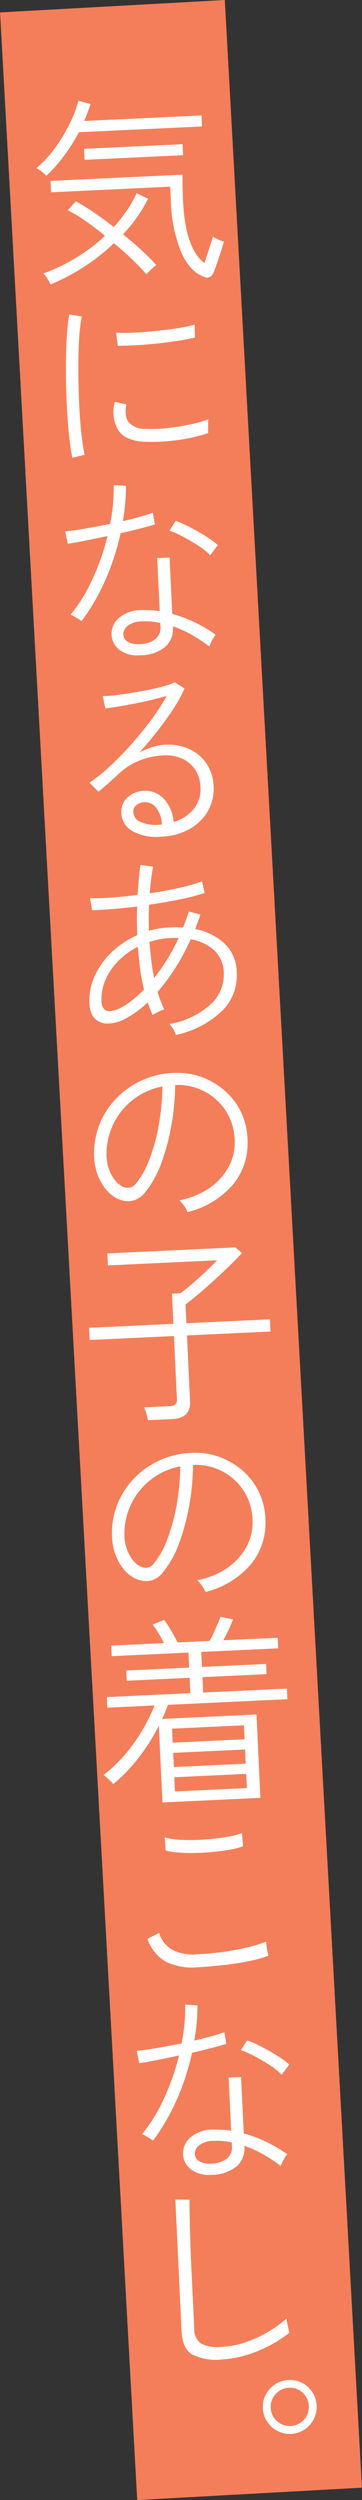
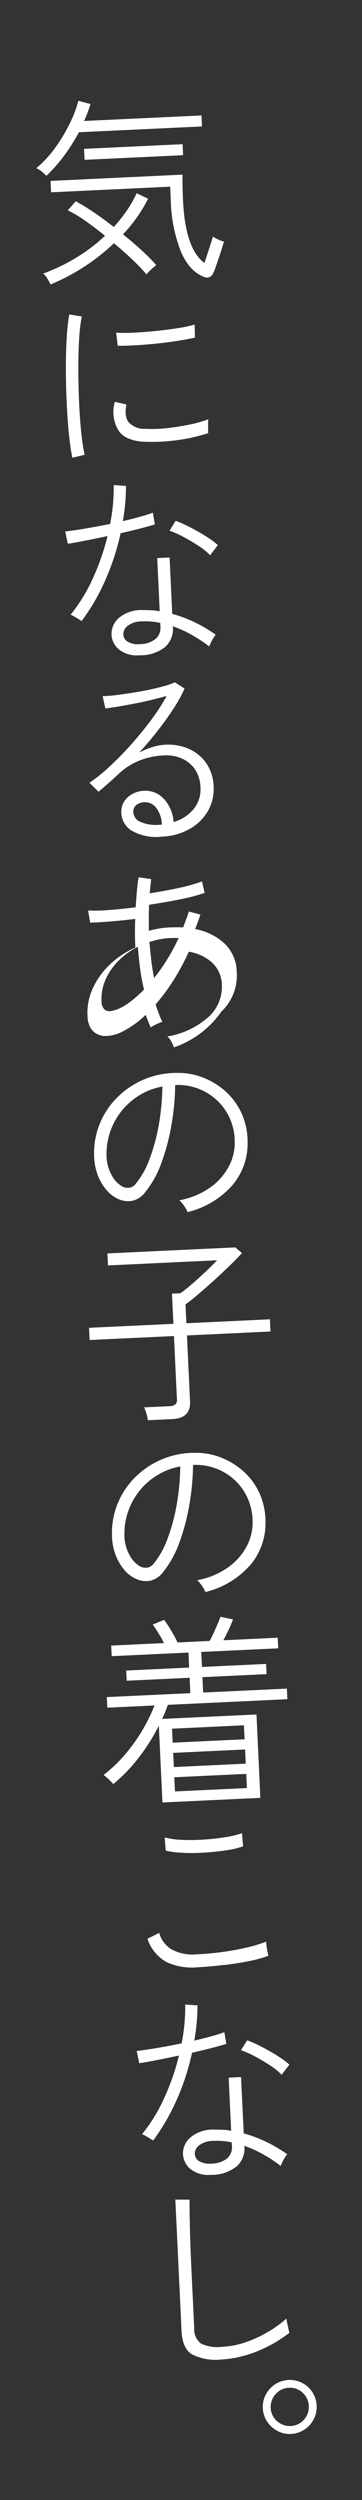
<svg xmlns="http://www.w3.org/2000/svg" id="mv_catch2.svg" width="57.91" height="399.719" viewBox="0 0 57.91 399.719">
  <rect x="0" y="0" width="57.91" height="399.719" fill="#333333" stroke="none" />
  <defs>
    <style>
      .cls-1 {
        fill: #f47e5a;
      }

      .cls-1, .cls-2 {
        fill-rule: evenodd;
      }

      .cls-2 {
        fill: #fff;
      }
    </style>
  </defs>
-   <path id="長方形_901" data-name="長方形 901" class="cls-1" d="M4850.07,73.267l35.95-1.983,21.94,397.744-35.95,1.984Z" transform="translate(-4850.06 -71.281)" />
-   <path id="気になるあの子の着こなし_" data-name="気になるあの子の着こなし。" class="cls-2" d="M4883.52,115.6a1.108,1.108,0,0,0,.6-0.54,6.113,6.113,0,0,0,.36-0.866c0.18-.489.37-1.043,0.58-1.661s0.39-1.182.54-1.692,0.26-.818.3-0.926a6.287,6.287,0,0,1-.97-0.356,4.015,4.015,0,0,1-.8-0.458q-0.03.129-.27,0.861c-0.15.488-.34,1.047-0.54,1.676s-0.39,1.193-.56,1.692q-3.06-2.259-3.42-9.995c-0.04-.809-0.06-1.582-0.08-2.318s-0.01-1.34.01-1.811l-21.12,1,0.08,1.822,19.05-.9,0.1,2.109a23.868,23.868,0,0,0,1.64,8.317c0.94,2.134,2.18,3.474,3.75,4.02A0.911,0.911,0,0,0,4883.52,115.6Zm-19.97-1.686a32.441,32.441,0,0,0,4.74-3.747q1.56,1.3,2.94,2.616a30.514,30.514,0,0,1,2.26,2.361,8.476,8.476,0,0,1,.76-0.789c0.31-.282.58-0.513,0.8-0.695a32.142,32.142,0,0,0-2.37-2.387c-0.92-.853-1.91-1.693-2.95-2.52a23.816,23.816,0,0,0,4.02-5.7l-1.83-.875a18.545,18.545,0,0,1-1.57,2.765,24.618,24.618,0,0,1-2.09,2.629q-1.695-1.329-3.3-2.407a31.293,31.293,0,0,0-2.78-1.7l-1.28,1.437a19.913,19.913,0,0,1,2.75,1.649q1.575,1.095,3.21,2.428a27.3,27.3,0,0,1-4.55,3.465,29.762,29.762,0,0,1-5.33,2.573,3.544,3.544,0,0,1,.67.818c0.17,0.3.34,0.609,0.51,0.921A33.059,33.059,0,0,0,4863.55,113.91Zm-3.22-17.757a30.472,30.472,0,0,0,2.35-3.731l19.69-.927-0.08-1.758-18.77.883c0.39-.894.73-1.8,1.03-2.707l-1.95-.517a19.94,19.94,0,0,1-1.45,3.769,26.508,26.508,0,0,1-2.35,3.859,17.081,17.081,0,0,1-2.93,3.133,5.389,5.389,0,0,1,1.6,1.238A25.077,25.077,0,0,0,4860.33,96.154Zm19.02-.063-0.08-1.758-15.76.742,0.08,1.758Zm-15.75,47.9q-0.24-1.046-.45-2.749c-0.14-1.136-.25-2.4-0.34-3.781s-0.14-2.822-.18-4.316-0.05-2.95-.03-4.371,0.07-2.732.16-3.932a25.972,25.972,0,0,1,.38-2.965l-2-.322a29.318,29.318,0,0,0-.37,3.156c-0.09,1.243-.14,2.591-0.16,4.044s-0.01,2.943.03,4.468,0.11,3,.2,4.427,0.2,2.73.34,3.909,0.29,2.148.46,2.909Zm14.49-2.3a28.1,28.1,0,0,0,5.28-1.162c-0.01-.127-0.02-0.346-0.02-0.656v-0.929a5.411,5.411,0,0,1,.04-0.626,19.844,19.844,0,0,1-3.02.847c-1.2.248-2.41,0.439-3.64,0.572a19.855,19.855,0,0,1-3.33.108,3.422,3.422,0,0,1-2.84-1.148,2.957,2.957,0,0,1-.39-1.2,4.517,4.517,0,0,1,.13-1.545l-1.87-.424a5.769,5.769,0,0,0,.35,4.148,3.331,3.331,0,0,0,1.6,1.607,7,7,0,0,0,2.77.622A28.182,28.182,0,0,0,4878.09,141.689Zm-6.42-15.2c1.07-.061,2.19-0.151,3.35-0.27s2.28-.262,3.37-0.431,2.04-.347,2.85-0.534l-0.04-2.081a22.957,22.957,0,0,1-2.87.6c-1.11.17-2.27,0.315-3.47,0.435s-2.34.207-3.43,0.258a25.863,25.863,0,0,1-2.79,0l0.26,2.1C4869.67,126.575,4870.59,126.547,4871.67,126.486Zm4.71,48.312a3.807,3.807,0,0,0,1.33-3.283V171.42a17.868,17.868,0,0,1,3.04,1.378,23.646,23.646,0,0,1,2.78,1.839,6.633,6.633,0,0,1,.45-0.966,6.245,6.245,0,0,1,.58-0.908,22.272,22.272,0,0,0-3.24-1.93,20.916,20.916,0,0,0-3.71-1.4l-0.42-9.014-1.98.093,0.4,8.5a9.662,9.662,0,0,0-1.37-.16c-0.46-.021-0.93-0.031-1.4-0.031a5.59,5.59,0,0,0-3.75,1.25,3.368,3.368,0,0,0-1.19,2.571,3.249,3.249,0,0,0,1.19,2.475,4.57,4.57,0,0,0,3.26.935A6.324,6.324,0,0,0,4876.38,174.8Zm-9.51-10.685a39.034,39.034,0,0,0,2.48-7.581q1.62-.365,3.06-0.737c0.96-.247,1.76-0.472,2.42-0.674l-0.32-1.875c-0.58.22-1.3,0.445-2.14,0.677s-1.73.456-2.66,0.67a31.458,31.458,0,0,0,.5-5.63l-1.96-.132a29.925,29.925,0,0,1-.57,6.21q-2.07.417-4.02,0.75c-1.3.221-2.36,0.372-3.17,0.453l0.42,1.967q0.99-.142,2.7-0.48c1.14-.224,2.36-0.474,3.65-0.748a37.154,37.154,0,0,1-2.43,6.938,26.087,26.087,0,0,1-3.48,5.642,2.741,2.741,0,0,1,.55.262c0.24,0.138.49,0.281,0.73,0.43s0.4,0.253.49,0.313A33.2,33.2,0,0,0,4866.87,164.113Zm3.6,9.761a1.423,1.423,0,0,1-.68-1.249,1.729,1.729,0,0,1,.78-1.35,3.79,3.79,0,0,1,2.26-.651,10.593,10.593,0,0,1,2.87.25l0.02,0.543a2.342,2.342,0,0,1-.82,2.057,4.187,4.187,0,0,1-2.5.79A3.182,3.182,0,0,1,4870.47,173.874Zm14.44-15.448a11.206,11.206,0,0,0-1.38-1.056c-0.56-.379-1.16-0.751-1.81-1.116s-1.28-.7-1.91-1a16.177,16.177,0,0,0-1.65-.708l-0.98,1.584a14.2,14.2,0,0,1,2.19.97c0.83,0.442,1.65.922,2.44,1.439a10,10,0,0,1,1.87,1.514Zm-4.56,45.417a7.847,7.847,0,0,0,2.95-2.861,7.149,7.149,0,0,0,.93-4.017,6.878,6.878,0,0,0-1.13-3.6,6.7,6.7,0,0,0-2.75-2.321,8.164,8.164,0,0,0-3.87-.7,8.273,8.273,0,0,0-2.11.4,11.755,11.755,0,0,0-2.02.848q1.485-1.64,2.88-3.419t2.54-3.532a21.31,21.31,0,0,0,1.81-3.289l-1.55-.984a10.027,10.027,0,0,1-1.54.553c-0.7.2-1.49,0.4-2.39,0.593s-1.83.364-2.78,0.516-1.86.279-2.71,0.383a19.623,19.623,0,0,1-2.13.165l0.44,1.965c0.64-.072,1.38-0.182,2.23-0.329s1.73-.311,2.67-0.494,1.82-.379,2.67-0.59,1.6-.407,2.24-0.586a33.714,33.714,0,0,1-2.48,3.833q-1.485,1.992-3.18,3.9t-3.43,3.508a25.206,25.206,0,0,1-3.27,2.637l1.45,1.438c0.49-.408,1.06-0.893,1.69-1.457s1.13-1.015,1.48-1.351a10.618,10.618,0,0,1,3.34-2.16,11.923,11.923,0,0,1,3.95-.842,6.2,6.2,0,0,1,2.92.519,4.973,4.973,0,0,1,2.07,1.744,5.317,5.317,0,0,1,.85,2.748,4.961,4.961,0,0,1-1.17,3.675,6.559,6.559,0,0,1-3.12,1.972,6.026,6.026,0,0,0-1.56-3.706,4,4,0,0,0-3.19-1.292,4.268,4.268,0,0,0-1.8.485,3.577,3.577,0,0,0-1.35,1.217,3.078,3.078,0,0,0-.46,1.864,3.5,3.5,0,0,0,1.67,2.82,7.894,7.894,0,0,0,4.82.943A9.625,9.625,0,0,0,4880.35,203.843Zm-7.95-1.211a1.778,1.778,0,0,1-1.01-1.474,1.319,1.319,0,0,1,.47-1.16,2.151,2.151,0,0,1,1.31-.462,2.21,2.21,0,0,1,1.9.936,4.655,4.655,0,0,1,.89,2.649l-0.38.018A6.124,6.124,0,0,1,4872.4,202.632Zm13.09,30.362a7.939,7.939,0,0,0,2.44-6.282,6.465,6.465,0,0,0-1.97-4.6,9.436,9.436,0,0,0-4.69-2.294c0.15-.37.3-0.751,0.44-1.142s0.28-.782.41-1.173l-1.85-.489c-0.13.433-.27,0.861-0.44,1.285s-0.31.843-.47,1.256c-0.7-.031-1.42-0.029-2.14,0a14.584,14.584,0,0,0-3.34.541c-0.01-.7-0.02-1.408-0.02-2.113s0.02-1.389.05-2.053c1.69-.25,3.34-0.536,4.92-0.856a29.969,29.969,0,0,0,3.96-1.035l-0.41-1.839a26.5,26.5,0,0,1-3.68,1.038c-1.49.327-3.05,0.614-4.69,0.861,0.07-.793.15-1.549,0.23-2.269s0.19-1.381.31-1.985l-2-.29c-0.12.668-.21,1.409-0.28,2.224s-0.13,1.672-.2,2.572q-2.3.3-4.32,0.444a27.358,27.358,0,0,1-3.28.074l0.32,1.939c0.81-.016,1.85-0.076,3.13-0.179s2.63-.241,4.08-0.417c-0.06,1.477-.05,3,0.02,4.58a14.121,14.121,0,0,0-4.07,2.707,12.423,12.423,0,0,0-2.73,3.8,9.255,9.255,0,0,0-.85,4.4,4.1,4.1,0,0,0,.45,1.869,2.5,2.5,0,0,0,.96.98,3.307,3.307,0,0,0,1.04.367,5.844,5.844,0,0,0,3.21-.727,15.539,15.539,0,0,0,3.65-2.639c0.13,0.358.25,0.7,0.39,1.039s0.27,0.66.41,0.974a5.952,5.952,0,0,1,.86-0.489,6.371,6.371,0,0,1,.99-0.4c-0.19-.418-0.38-0.863-0.56-1.335s-0.35-.961-0.5-1.466a32.4,32.4,0,0,0,2.82-3.8,37.379,37.379,0,0,0,2.48-4.618,7.335,7.335,0,0,1,3.76,1.762,5.012,5.012,0,0,1,1.53,3.564,6.471,6.471,0,0,1-2.18,5.148,13.069,13.069,0,0,1-6.54,3.078,2.67,2.67,0,0,1,.65.835,5.473,5.473,0,0,1,.4.91A15.243,15.243,0,0,0,4885.49,232.994Zm-17.61-.069a1.331,1.331,0,0,1-1.1-.236,1.84,1.84,0,0,1-.48-1.339,7.7,7.7,0,0,1,.64-3.442,10.025,10.025,0,0,1,2.07-3.012,11.8,11.8,0,0,1,3.1-2.245c0.1,1.192.22,2.366,0.37,3.523a29.951,29.951,0,0,0,.62,3.318,22.624,22.624,0,0,1-1.99,1.792,9.739,9.739,0,0,1-1.78,1.141A5.134,5.134,0,0,1,4867.88,232.925Zm6.38-8.116q-0.165-1.45-.3-2.918a11.973,11.973,0,0,1,3.34-.637q0.345-.016.69-0.016c0.22,0,.44.006,0.65,0.017a31.61,31.61,0,0,1-1.87,3.467,31.26,31.26,0,0,1-2.05,2.932C4874.52,226.724,4874.37,225.776,4874.26,224.809Zm12.9,36.057a10.32,10.32,0,0,0,2.51-6.877,11.155,11.155,0,0,0-.91-4.587,10.535,10.535,0,0,0-2.5-3.518,11.809,11.809,0,0,0-3.58-2.266,10.932,10.932,0,0,0-4.14-.8,13.386,13.386,0,0,0-9.53,3.733,12.522,12.522,0,0,0-3.9,9.169,9.511,9.511,0,0,0,.56,3.353,7.727,7.727,0,0,0,1.52,2.572,5.08,5.08,0,0,0,2.05,1.441,3.687,3.687,0,0,0,2.15.139,3.617,3.617,0,0,0,1.89-1.322,15.95,15.95,0,0,0,2.56-4.59,34.32,34.32,0,0,0,1.62-6.019,38.978,38.978,0,0,0,.62-6.532l0.45-.021a9.156,9.156,0,0,1,6.42,2.629,8.825,8.825,0,0,1,1.96,2.919,9.208,9.208,0,0,1,.7,3.667,8.021,8.021,0,0,1-1.06,4.022,9.692,9.692,0,0,1-3.04,3.283,12.547,12.547,0,0,1-4.75,1.922,5.927,5.927,0,0,1,.75.893,4.848,4.848,0,0,1,.56,1A13.931,13.931,0,0,0,4887.16,260.866Zm-19.24-1.7a6.73,6.73,0,0,1-.82-3.437,10.968,10.968,0,0,1,4.3-8.676,10.856,10.856,0,0,1,4.64-2.061,38.719,38.719,0,0,1-.57,6.114,30.151,30.151,0,0,1-1.48,5.467,13.4,13.4,0,0,1-2.21,3.965,1.621,1.621,0,0,1-1.06.642,2.139,2.139,0,0,1-.97-0.13A4.343,4.343,0,0,1,4867.92,259.161Zm9.7,39c1.98-.093,2.93-1.035,2.84-2.825l-0.49-10.548,13.36-.629-0.09-1.95-13.36.629-0.15-3.005q0.81-.582,2.01-1.6c0.8-.678,1.65-1.423,2.54-2.234s1.73-1.6,2.53-2.377,1.45-1.441,1.96-2l-1.07-.91-20.46.962,0.09,1.918,17.45-.821q-0.45.5-1.2,1.226c-0.5.483-1.04,0.983-1.6,1.5s-1.12,1-1.66,1.455-1.01.817-1.41,1.092l-1.34.063,0.23,4.827-13.49.634,0.09,1.95,13.49-.635,0.47,10.037a1.119,1.119,0,0,1-.24.893,1.52,1.52,0,0,1-.95.285l-4.06.191a6.053,6.053,0,0,1,.37.976,7.879,7.879,0,0,1,.24,1.077Zm12.39,23.443a10.334,10.334,0,0,0,2.52-6.878,11.153,11.153,0,0,0-.91-4.586,10.535,10.535,0,0,0-2.5-3.518,11.716,11.716,0,0,0-3.59-2.266,10.826,10.826,0,0,0-4.13-.8,13.432,13.432,0,0,0-5.26.968,13.572,13.572,0,0,0-4.28,2.765,12.757,12.757,0,0,0-2.86,4.107,12.365,12.365,0,0,0-1.03,5.062,9.3,9.3,0,0,0,.56,3.353,7.891,7.891,0,0,0,1.51,2.572,5.119,5.119,0,0,0,2.06,1.441,3.7,3.7,0,0,0,2.15.139,3.62,3.62,0,0,0,1.89-1.323,16.183,16.183,0,0,0,2.56-4.589,34.32,34.32,0,0,0,1.62-6.019,38.988,38.988,0,0,0,.62-6.532l0.45-.021a9.145,9.145,0,0,1,6.42,2.629,8.825,8.825,0,0,1,1.96,2.919,9.2,9.2,0,0,1,.7,3.667,8.024,8.024,0,0,1-1.06,4.022,9.734,9.734,0,0,1-3.05,3.283,12.432,12.432,0,0,1-4.74,1.921,5.462,5.462,0,0,1,.74.894,4.036,4.036,0,0,1,.56,1A13.9,13.9,0,0,0,4890.01,321.6Zm-19.23-1.7a6.731,6.731,0,0,1-.82-3.438,10.972,10.972,0,0,1,4.3-8.676,10.866,10.866,0,0,1,4.64-2.06,38.719,38.719,0,0,1-.57,6.114,30.151,30.151,0,0,1-1.48,5.467,13.413,13.413,0,0,1-2.21,3.965,1.621,1.621,0,0,1-1.06.642,2.119,2.119,0,0,1-.97-0.131A4.282,4.282,0,0,1,4870.78,319.894Zm20.93,38.818-0.62-13.329-15.09.71c0.17-.371.34-0.747,0.49-1.128s0.29-.756.43-1.126l19.11-.9-0.08-1.694-13.39.63-0.12-2.461,10.26-.483-0.07-1.63-10.26.482-0.12-2.4,12.31-.579-0.08-1.694-8.69.409c0.27-.5.55-1.067,0.85-1.69s0.52-1.172.69-1.65l-2.01-.418c-0.11.325-.27,0.739-0.49,1.24s-0.42.992-.65,1.472a10.131,10.131,0,0,1-.6,1.15l-5.11.241c-0.24-.5-0.57-1.116-1-1.843a19.817,19.817,0,0,0-1.16-1.772l-1.82.758c0.29,0.392.61,0.864,0.94,1.413a16.9,16.9,0,0,1,.86,1.546l-8.44.4,0.08,1.694,12.28-.578,0.11,2.4-10.07.474,0.08,1.63,10.07-.474,0.11,2.461-13.36.629,0.08,1.694,7.55-.355a28.408,28.408,0,0,1-2.14,4.281,27.279,27.279,0,0,1-2.83,3.85,21.987,21.987,0,0,1-3.19,2.985,3.3,3.3,0,0,1,.5.393c0.22,0.2.44,0.407,0.65,0.61a2.017,2.017,0,0,1,.39.462,25.58,25.58,0,0,0,4-4.129,31.241,31.241,0,0,0,3.31-5.217l0.58,12.274Zm-13.77-3.292,11.51-.542,0.11,2.27-11.51.541Zm-0.18-3.9,11.51-.541,0.1,2.269-11.5.542Zm-0.18-3.867,11.5-.542,0.11,2.237-11.51.542Zm8.36,37.792q2.145-.261,3.99-0.636a19.439,19.439,0,0,0,3.07-.849c-0.03-.106-0.08-0.312-0.14-0.618a9.3,9.3,0,0,1-.16-0.954c-0.04-.329-0.06-0.558-0.07-0.686a21.384,21.384,0,0,1-2.96.909c-1.21.292-2.51,0.534-3.91,0.728s-2.81.325-4.24,0.392a7.042,7.042,0,0,1-3.98-.774,4.45,4.45,0,0,1-2.01-2.66l-1.88.953a6.683,6.683,0,0,0,2.99,3.688,9.7,9.7,0,0,0,4.98.871C4883.06,385.741,4884.51,385.62,4885.94,385.445Zm-6.56-17.935a33.746,33.746,0,0,0,3.49-.052c1.21-.078,2.36-0.2,3.44-0.37a14.18,14.18,0,0,0,2.63-.621l-0.17-2.106a14.891,14.891,0,0,1-2.66.637c-1.1.18-2.27,0.31-3.5,0.39a30.99,30.99,0,0,1-3.51.037,11.985,11.985,0,0,1-2.69-.386l0.16,2.106A13.243,13.243,0,0,0,4879.38,367.51Zm8.43,50.219a3.813,3.813,0,0,0,1.34-3.282l-0.01-.1a18.04,18.04,0,0,1,3.05,1.378,24.373,24.373,0,0,1,2.77,1.839,9.778,9.778,0,0,1,.45-0.966,5.466,5.466,0,0,1,.59-0.908,22.942,22.942,0,0,0-3.25-1.93,20.819,20.819,0,0,0-3.7-1.395l-0.43-9.014-1.98.093,0.4,8.5a9.662,9.662,0,0,0-1.37-.16c-0.46-.021-0.92-0.031-1.39-0.031a5.551,5.551,0,0,0-3.75,1.25,3.381,3.381,0,0,0-1.2,2.571,3.283,3.283,0,0,0,1.19,2.475,4.6,4.6,0,0,0,3.27.936A6.3,6.3,0,0,0,4887.81,417.729Zm-9.5-10.685a39.012,39.012,0,0,0,2.47-7.581q1.62-.364,3.06-0.736c0.96-.248,1.77-0.473,2.42-0.675l-0.31-1.875c-0.59.22-1.31,0.445-2.15,0.677s-1.73.456-2.66,0.67a31.472,31.472,0,0,0,.51-5.63l-1.96-.132a29.275,29.275,0,0,1-.58,6.21c-1.37.279-2.71,0.528-4.01,0.75s-2.36.373-3.17,0.453l0.41,1.967q0.99-.142,2.7-0.48c1.15-.224,2.36-0.474,3.65-0.748a37.129,37.129,0,0,1-2.43,6.938,26.087,26.087,0,0,1-3.48,5.642,2.764,2.764,0,0,1,.56.262c0.24,0.138.48,0.282,0.72,0.43s0.41,0.253.5,0.313A34.249,34.249,0,0,0,4878.31,407.044Zm3.6,9.762a1.435,1.435,0,0,1-.69-1.25,1.715,1.715,0,0,1,.79-1.35,3.767,3.767,0,0,1,2.26-.651,10.52,10.52,0,0,1,2.86.25l0.03,0.543a2.341,2.341,0,0,1-.82,2.057,4.227,4.227,0,0,1-2.51.791A3.18,3.18,0,0,1,4881.91,416.806Zm14.44-15.449a12.984,12.984,0,0,0-1.38-1.056c-0.56-.379-1.17-0.751-1.82-1.116s-1.28-.7-1.9-1a16.908,16.908,0,0,0-1.65-.707l-0.99,1.583a14.609,14.609,0,0,1,2.2.971q1.245,0.661,2.43,1.438a9.681,9.681,0,0,1,1.87,1.514Zm-6.99,46.493a21.672,21.672,0,0,0,6.99-3.6c-0.03-.1-0.08-0.311-0.14-0.618s-0.14-.629-0.21-0.968a4.335,4.335,0,0,1-.11-0.7,18.544,18.544,0,0,1-2.88,2.09,19.418,19.418,0,0,1-3.59,1.674,13.452,13.452,0,0,1-3.83.757,6.049,6.049,0,0,1-3.39-.529,2.827,2.827,0,0,1-1.07-2.4l-0.49-10.357q-0.075-1.566-.12-2.973c-0.03-.938-0.06-1.8-0.08-2.592-0.02-1.066-.04-2.026-0.05-2.88s-0.01-1.452-.01-1.794l-2.27-.021,0.99,20.969c0.08,1.875.64,3.136,1.66,3.781a8.552,8.552,0,0,0,4.83.814A15.782,15.782,0,0,0,4889.36,447.85Zm9.4,11.875a4.423,4.423,0,0,0,1.47-1.64,4.078,4.078,0,0,0,.48-2.184,4.292,4.292,0,0,0-.68-2.163,4.355,4.355,0,0,0-1.62-1.477,4.345,4.345,0,0,0-4.32.2,4.438,4.438,0,0,0-1.49,1.624,4.071,4.071,0,0,0-.49,2.217,4.147,4.147,0,0,0,.68,2.131,4.378,4.378,0,0,0,1.64,1.493,4.164,4.164,0,0,0,2.2.489A4.083,4.083,0,0,0,4898.76,459.725Zm-4.41-1.363a3.063,3.063,0,0,1-.2-4.315,2.943,2.943,0,0,1,2.13-1.013,2.909,2.909,0,0,1,2.2.793,3,3,0,0,1,.98,2.132A3.044,3.044,0,0,1,4894.35,458.362Z" transform="translate(-4850.06 -71.281)" />
+   <path id="気になるあの子の着こなし_" data-name="気になるあの子の着こなし。" class="cls-2" d="M4883.52,115.6a1.108,1.108,0,0,0,.6-0.54,6.113,6.113,0,0,0,.36-0.866c0.18-.489.37-1.043,0.58-1.661s0.39-1.182.54-1.692,0.26-.818.3-0.926a6.287,6.287,0,0,1-.97-0.356,4.015,4.015,0,0,1-.8-0.458q-0.03.129-.27,0.861c-0.15.488-.34,1.047-0.54,1.676s-0.39,1.193-.56,1.692q-3.06-2.259-3.42-9.995c-0.04-.809-0.06-1.582-0.08-2.318s-0.01-1.34.01-1.811l-21.12,1,0.08,1.822,19.05-.9,0.1,2.109a23.868,23.868,0,0,0,1.64,8.317c0.94,2.134,2.18,3.474,3.75,4.02A0.911,0.911,0,0,0,4883.52,115.6Zm-19.97-1.686a32.441,32.441,0,0,0,4.74-3.747q1.56,1.3,2.94,2.616a30.514,30.514,0,0,1,2.26,2.361,8.476,8.476,0,0,1,.76-0.789c0.31-.282.58-0.513,0.8-0.695a32.142,32.142,0,0,0-2.37-2.387c-0.92-.853-1.91-1.693-2.95-2.52a23.816,23.816,0,0,0,4.02-5.7l-1.83-.875a18.545,18.545,0,0,1-1.57,2.765,24.618,24.618,0,0,1-2.09,2.629q-1.695-1.329-3.3-2.407a31.293,31.293,0,0,0-2.78-1.7l-1.28,1.437a19.913,19.913,0,0,1,2.75,1.649q1.575,1.095,3.21,2.428a27.3,27.3,0,0,1-4.55,3.465,29.762,29.762,0,0,1-5.33,2.573,3.544,3.544,0,0,1,.67.818c0.17,0.3.34,0.609,0.51,0.921A33.059,33.059,0,0,0,4863.55,113.91Zm-3.22-17.757a30.472,30.472,0,0,0,2.35-3.731l19.69-.927-0.08-1.758-18.77.883c0.39-.894.73-1.8,1.03-2.707l-1.95-.517a19.94,19.94,0,0,1-1.45,3.769,26.508,26.508,0,0,1-2.35,3.859,17.081,17.081,0,0,1-2.93,3.133,5.389,5.389,0,0,1,1.6,1.238A25.077,25.077,0,0,0,4860.33,96.154Zm19.02-.063-0.08-1.758-15.76.742,0.08,1.758Zm-15.75,47.9q-0.24-1.046-.45-2.749c-0.14-1.136-.25-2.4-0.34-3.781s-0.14-2.822-.18-4.316-0.05-2.95-.03-4.371,0.07-2.732.16-3.932a25.972,25.972,0,0,1,.38-2.965l-2-.322a29.318,29.318,0,0,0-.37,3.156c-0.09,1.243-.14,2.591-0.16,4.044s-0.01,2.943.03,4.468,0.11,3,.2,4.427,0.2,2.73.34,3.909,0.29,2.148.46,2.909Zm14.49-2.3a28.1,28.1,0,0,0,5.28-1.162c-0.01-.127-0.02-0.346-0.02-0.656v-0.929a5.411,5.411,0,0,1,.04-0.626,19.844,19.844,0,0,1-3.02.847c-1.2.248-2.41,0.439-3.64,0.572a19.855,19.855,0,0,1-3.33.108,3.422,3.422,0,0,1-2.84-1.148,2.957,2.957,0,0,1-.39-1.2,4.517,4.517,0,0,1,.13-1.545l-1.87-.424a5.769,5.769,0,0,0,.35,4.148,3.331,3.331,0,0,0,1.6,1.607,7,7,0,0,0,2.77.622A28.182,28.182,0,0,0,4878.09,141.689Zm-6.42-15.2c1.07-.061,2.19-0.151,3.35-0.27s2.28-.262,3.37-0.431,2.04-.347,2.85-0.534l-0.04-2.081a22.957,22.957,0,0,1-2.87.6c-1.11.17-2.27,0.315-3.47,0.435s-2.34.207-3.43,0.258a25.863,25.863,0,0,1-2.79,0l0.26,2.1C4869.67,126.575,4870.59,126.547,4871.67,126.486Zm4.71,48.312a3.807,3.807,0,0,0,1.33-3.283V171.42a17.868,17.868,0,0,1,3.04,1.378,23.646,23.646,0,0,1,2.78,1.839,6.633,6.633,0,0,1,.45-0.966,6.245,6.245,0,0,1,.58-0.908,22.272,22.272,0,0,0-3.24-1.93,20.916,20.916,0,0,0-3.71-1.4l-0.42-9.014-1.98.093,0.4,8.5a9.662,9.662,0,0,0-1.37-.16c-0.46-.021-0.93-0.031-1.4-0.031a5.59,5.59,0,0,0-3.75,1.25,3.368,3.368,0,0,0-1.19,2.571,3.249,3.249,0,0,0,1.19,2.475,4.57,4.57,0,0,0,3.26.935A6.324,6.324,0,0,0,4876.38,174.8Zm-9.51-10.685a39.034,39.034,0,0,0,2.48-7.581q1.62-.365,3.06-0.737c0.96-.247,1.76-0.472,2.42-0.674l-0.32-1.875c-0.58.22-1.3,0.445-2.14,0.677s-1.73.456-2.66,0.67a31.458,31.458,0,0,0,.5-5.63l-1.96-.132a29.925,29.925,0,0,1-.57,6.21q-2.07.417-4.02,0.75c-1.3.221-2.36,0.372-3.17,0.453l0.42,1.967q0.99-.142,2.7-0.48c1.14-.224,2.36-0.474,3.65-0.748a37.154,37.154,0,0,1-2.43,6.938,26.087,26.087,0,0,1-3.48,5.642,2.741,2.741,0,0,1,.55.262c0.24,0.138.49,0.281,0.73,0.43s0.4,0.253.49,0.313A33.2,33.2,0,0,0,4866.87,164.113Zm3.6,9.761a1.423,1.423,0,0,1-.68-1.249,1.729,1.729,0,0,1,.78-1.35,3.79,3.79,0,0,1,2.26-.651,10.593,10.593,0,0,1,2.87.25l0.02,0.543a2.342,2.342,0,0,1-.82,2.057,4.187,4.187,0,0,1-2.5.79A3.182,3.182,0,0,1,4870.47,173.874Zm14.44-15.448a11.206,11.206,0,0,0-1.38-1.056c-0.56-.379-1.16-0.751-1.81-1.116s-1.28-.7-1.91-1a16.177,16.177,0,0,0-1.65-.708l-0.98,1.584a14.2,14.2,0,0,1,2.19.97c0.83,0.442,1.65.922,2.44,1.439a10,10,0,0,1,1.87,1.514Zm-4.56,45.417a7.847,7.847,0,0,0,2.95-2.861,7.149,7.149,0,0,0,.93-4.017,6.878,6.878,0,0,0-1.13-3.6,6.7,6.7,0,0,0-2.75-2.321,8.164,8.164,0,0,0-3.87-.7,8.273,8.273,0,0,0-2.11.4,11.755,11.755,0,0,0-2.02.848q1.485-1.64,2.88-3.419t2.54-3.532a21.31,21.31,0,0,0,1.81-3.289l-1.55-.984a10.027,10.027,0,0,1-1.54.553c-0.7.2-1.49,0.4-2.39,0.593s-1.83.364-2.78,0.516-1.86.279-2.71,0.383a19.623,19.623,0,0,1-2.13.165l0.44,1.965c0.64-.072,1.38-0.182,2.23-0.329s1.73-.311,2.67-0.494,1.82-.379,2.67-0.59,1.6-.407,2.24-0.586a33.714,33.714,0,0,1-2.48,3.833q-1.485,1.992-3.18,3.9t-3.43,3.508a25.206,25.206,0,0,1-3.27,2.637l1.45,1.438c0.49-.408,1.06-0.893,1.69-1.457s1.13-1.015,1.48-1.351a10.618,10.618,0,0,1,3.34-2.16,11.923,11.923,0,0,1,3.95-.842,6.2,6.2,0,0,1,2.92.519,4.973,4.973,0,0,1,2.07,1.744,5.317,5.317,0,0,1,.85,2.748,4.961,4.961,0,0,1-1.17,3.675,6.559,6.559,0,0,1-3.12,1.972,6.026,6.026,0,0,0-1.56-3.706,4,4,0,0,0-3.19-1.292,4.268,4.268,0,0,0-1.8.485,3.577,3.577,0,0,0-1.35,1.217,3.078,3.078,0,0,0-.46,1.864,3.5,3.5,0,0,0,1.67,2.82,7.894,7.894,0,0,0,4.82.943A9.625,9.625,0,0,0,4880.35,203.843Zm-7.95-1.211a1.778,1.778,0,0,1-1.01-1.474,1.319,1.319,0,0,1,.47-1.16,2.151,2.151,0,0,1,1.31-.462,2.21,2.21,0,0,1,1.9.936,4.655,4.655,0,0,1,.89,2.649l-0.38.018A6.124,6.124,0,0,1,4872.4,202.632Zm13.09,30.362a7.939,7.939,0,0,0,2.44-6.282,6.465,6.465,0,0,0-1.97-4.6,9.436,9.436,0,0,0-4.69-2.294c0.15-.37.3-0.751,0.44-1.142s0.28-.782.41-1.173l-1.85-.489c-0.13.433-.27,0.861-0.44,1.285s-0.31.843-.47,1.256c-0.7-.031-1.42-0.029-2.14,0a14.584,14.584,0,0,0-3.34.541c-0.01-.7-0.02-1.408-0.02-2.113s0.02-1.389.05-2.053c1.69-.25,3.34-0.536,4.92-0.856a29.969,29.969,0,0,0,3.96-1.035l-0.41-1.839a26.5,26.5,0,0,1-3.68,1.038c-1.49.327-3.05,0.614-4.69,0.861,0.07-.793.15-1.549,0.23-2.269l-2-.29c-0.12.668-.21,1.409-0.28,2.224s-0.13,1.672-.2,2.572q-2.3.3-4.32,0.444a27.358,27.358,0,0,1-3.28.074l0.32,1.939c0.81-.016,1.85-0.076,3.13-0.179s2.63-.241,4.08-0.417c-0.06,1.477-.05,3,0.02,4.58a14.121,14.121,0,0,0-4.07,2.707,12.423,12.423,0,0,0-2.73,3.8,9.255,9.255,0,0,0-.85,4.4,4.1,4.1,0,0,0,.45,1.869,2.5,2.5,0,0,0,.96.98,3.307,3.307,0,0,0,1.04.367,5.844,5.844,0,0,0,3.21-.727,15.539,15.539,0,0,0,3.65-2.639c0.13,0.358.25,0.7,0.39,1.039s0.27,0.66.41,0.974a5.952,5.952,0,0,1,.86-0.489,6.371,6.371,0,0,1,.99-0.4c-0.19-.418-0.38-0.863-0.56-1.335s-0.35-.961-0.5-1.466a32.4,32.4,0,0,0,2.82-3.8,37.379,37.379,0,0,0,2.48-4.618,7.335,7.335,0,0,1,3.76,1.762,5.012,5.012,0,0,1,1.53,3.564,6.471,6.471,0,0,1-2.18,5.148,13.069,13.069,0,0,1-6.54,3.078,2.67,2.67,0,0,1,.65.835,5.473,5.473,0,0,1,.4.91A15.243,15.243,0,0,0,4885.49,232.994Zm-17.61-.069a1.331,1.331,0,0,1-1.1-.236,1.84,1.84,0,0,1-.48-1.339,7.7,7.7,0,0,1,.64-3.442,10.025,10.025,0,0,1,2.07-3.012,11.8,11.8,0,0,1,3.1-2.245c0.1,1.192.22,2.366,0.37,3.523a29.951,29.951,0,0,0,.62,3.318,22.624,22.624,0,0,1-1.99,1.792,9.739,9.739,0,0,1-1.78,1.141A5.134,5.134,0,0,1,4867.88,232.925Zm6.38-8.116q-0.165-1.45-.3-2.918a11.973,11.973,0,0,1,3.34-.637q0.345-.016.69-0.016c0.22,0,.44.006,0.65,0.017a31.61,31.61,0,0,1-1.87,3.467,31.26,31.26,0,0,1-2.05,2.932C4874.52,226.724,4874.37,225.776,4874.26,224.809Zm12.9,36.057a10.32,10.32,0,0,0,2.51-6.877,11.155,11.155,0,0,0-.91-4.587,10.535,10.535,0,0,0-2.5-3.518,11.809,11.809,0,0,0-3.58-2.266,10.932,10.932,0,0,0-4.14-.8,13.386,13.386,0,0,0-9.53,3.733,12.522,12.522,0,0,0-3.9,9.169,9.511,9.511,0,0,0,.56,3.353,7.727,7.727,0,0,0,1.52,2.572,5.08,5.08,0,0,0,2.05,1.441,3.687,3.687,0,0,0,2.15.139,3.617,3.617,0,0,0,1.89-1.322,15.95,15.95,0,0,0,2.56-4.59,34.32,34.32,0,0,0,1.62-6.019,38.978,38.978,0,0,0,.62-6.532l0.45-.021a9.156,9.156,0,0,1,6.42,2.629,8.825,8.825,0,0,1,1.96,2.919,9.208,9.208,0,0,1,.7,3.667,8.021,8.021,0,0,1-1.06,4.022,9.692,9.692,0,0,1-3.04,3.283,12.547,12.547,0,0,1-4.75,1.922,5.927,5.927,0,0,1,.75.893,4.848,4.848,0,0,1,.56,1A13.931,13.931,0,0,0,4887.16,260.866Zm-19.24-1.7a6.73,6.73,0,0,1-.82-3.437,10.968,10.968,0,0,1,4.3-8.676,10.856,10.856,0,0,1,4.64-2.061,38.719,38.719,0,0,1-.57,6.114,30.151,30.151,0,0,1-1.48,5.467,13.4,13.4,0,0,1-2.21,3.965,1.621,1.621,0,0,1-1.06.642,2.139,2.139,0,0,1-.97-0.13A4.343,4.343,0,0,1,4867.92,259.161Zm9.7,39c1.98-.093,2.93-1.035,2.84-2.825l-0.49-10.548,13.36-.629-0.09-1.95-13.36.629-0.15-3.005q0.81-.582,2.01-1.6c0.8-.678,1.65-1.423,2.54-2.234s1.73-1.6,2.53-2.377,1.45-1.441,1.96-2l-1.07-.91-20.46.962,0.09,1.918,17.45-.821q-0.45.5-1.2,1.226c-0.5.483-1.04,0.983-1.6,1.5s-1.12,1-1.66,1.455-1.01.817-1.41,1.092l-1.34.063,0.23,4.827-13.49.634,0.09,1.95,13.49-.635,0.47,10.037a1.119,1.119,0,0,1-.24.893,1.52,1.52,0,0,1-.95.285l-4.06.191a6.053,6.053,0,0,1,.37.976,7.879,7.879,0,0,1,.24,1.077Zm12.39,23.443a10.334,10.334,0,0,0,2.52-6.878,11.153,11.153,0,0,0-.91-4.586,10.535,10.535,0,0,0-2.5-3.518,11.716,11.716,0,0,0-3.59-2.266,10.826,10.826,0,0,0-4.13-.8,13.432,13.432,0,0,0-5.26.968,13.572,13.572,0,0,0-4.28,2.765,12.757,12.757,0,0,0-2.86,4.107,12.365,12.365,0,0,0-1.03,5.062,9.3,9.3,0,0,0,.56,3.353,7.891,7.891,0,0,0,1.51,2.572,5.119,5.119,0,0,0,2.06,1.441,3.7,3.7,0,0,0,2.15.139,3.62,3.62,0,0,0,1.89-1.323,16.183,16.183,0,0,0,2.56-4.589,34.32,34.32,0,0,0,1.62-6.019,38.988,38.988,0,0,0,.62-6.532l0.45-.021a9.145,9.145,0,0,1,6.42,2.629,8.825,8.825,0,0,1,1.96,2.919,9.2,9.2,0,0,1,.7,3.667,8.024,8.024,0,0,1-1.06,4.022,9.734,9.734,0,0,1-3.05,3.283,12.432,12.432,0,0,1-4.74,1.921,5.462,5.462,0,0,1,.74.894,4.036,4.036,0,0,1,.56,1A13.9,13.9,0,0,0,4890.01,321.6Zm-19.23-1.7a6.731,6.731,0,0,1-.82-3.438,10.972,10.972,0,0,1,4.3-8.676,10.866,10.866,0,0,1,4.64-2.06,38.719,38.719,0,0,1-.57,6.114,30.151,30.151,0,0,1-1.48,5.467,13.413,13.413,0,0,1-2.21,3.965,1.621,1.621,0,0,1-1.06.642,2.119,2.119,0,0,1-.97-0.131A4.282,4.282,0,0,1,4870.78,319.894Zm20.93,38.818-0.62-13.329-15.09.71c0.17-.371.34-0.747,0.49-1.128s0.29-.756.43-1.126l19.11-.9-0.08-1.694-13.39.63-0.12-2.461,10.26-.483-0.07-1.63-10.26.482-0.12-2.4,12.31-.579-0.08-1.694-8.69.409c0.27-.5.55-1.067,0.85-1.69s0.52-1.172.69-1.65l-2.01-.418c-0.11.325-.27,0.739-0.49,1.24s-0.42.992-.65,1.472a10.131,10.131,0,0,1-.6,1.15l-5.11.241c-0.24-.5-0.57-1.116-1-1.843a19.817,19.817,0,0,0-1.16-1.772l-1.82.758c0.29,0.392.61,0.864,0.94,1.413a16.9,16.9,0,0,1,.86,1.546l-8.44.4,0.08,1.694,12.28-.578,0.11,2.4-10.07.474,0.08,1.63,10.07-.474,0.11,2.461-13.36.629,0.08,1.694,7.55-.355a28.408,28.408,0,0,1-2.14,4.281,27.279,27.279,0,0,1-2.83,3.85,21.987,21.987,0,0,1-3.19,2.985,3.3,3.3,0,0,1,.5.393c0.22,0.2.44,0.407,0.65,0.61a2.017,2.017,0,0,1,.39.462,25.58,25.58,0,0,0,4-4.129,31.241,31.241,0,0,0,3.31-5.217l0.58,12.274Zm-13.77-3.292,11.51-.542,0.11,2.27-11.51.541Zm-0.18-3.9,11.51-.541,0.1,2.269-11.5.542Zm-0.18-3.867,11.5-.542,0.11,2.237-11.51.542Zm8.36,37.792q2.145-.261,3.99-0.636a19.439,19.439,0,0,0,3.07-.849c-0.03-.106-0.08-0.312-0.14-0.618a9.3,9.3,0,0,1-.16-0.954c-0.04-.329-0.06-0.558-0.07-0.686a21.384,21.384,0,0,1-2.96.909c-1.21.292-2.51,0.534-3.91,0.728s-2.81.325-4.24,0.392a7.042,7.042,0,0,1-3.98-.774,4.45,4.45,0,0,1-2.01-2.66l-1.88.953a6.683,6.683,0,0,0,2.99,3.688,9.7,9.7,0,0,0,4.98.871C4883.06,385.741,4884.51,385.62,4885.94,385.445Zm-6.56-17.935a33.746,33.746,0,0,0,3.49-.052c1.21-.078,2.36-0.2,3.44-0.37a14.18,14.18,0,0,0,2.63-.621l-0.17-2.106a14.891,14.891,0,0,1-2.66.637c-1.1.18-2.27,0.31-3.5,0.39a30.99,30.99,0,0,1-3.51.037,11.985,11.985,0,0,1-2.69-.386l0.16,2.106A13.243,13.243,0,0,0,4879.38,367.51Zm8.43,50.219a3.813,3.813,0,0,0,1.34-3.282l-0.01-.1a18.04,18.04,0,0,1,3.05,1.378,24.373,24.373,0,0,1,2.77,1.839,9.778,9.778,0,0,1,.45-0.966,5.466,5.466,0,0,1,.59-0.908,22.942,22.942,0,0,0-3.25-1.93,20.819,20.819,0,0,0-3.7-1.395l-0.43-9.014-1.98.093,0.4,8.5a9.662,9.662,0,0,0-1.37-.16c-0.46-.021-0.92-0.031-1.39-0.031a5.551,5.551,0,0,0-3.75,1.25,3.381,3.381,0,0,0-1.2,2.571,3.283,3.283,0,0,0,1.19,2.475,4.6,4.6,0,0,0,3.27.936A6.3,6.3,0,0,0,4887.81,417.729Zm-9.5-10.685a39.012,39.012,0,0,0,2.47-7.581q1.62-.364,3.06-0.736c0.96-.248,1.77-0.473,2.42-0.675l-0.31-1.875c-0.59.22-1.31,0.445-2.15,0.677s-1.73.456-2.66,0.67a31.472,31.472,0,0,0,.51-5.63l-1.96-.132a29.275,29.275,0,0,1-.58,6.21c-1.37.279-2.71,0.528-4.01,0.75s-2.36.373-3.17,0.453l0.41,1.967q0.99-.142,2.7-0.48c1.15-.224,2.36-0.474,3.65-0.748a37.129,37.129,0,0,1-2.43,6.938,26.087,26.087,0,0,1-3.48,5.642,2.764,2.764,0,0,1,.56.262c0.24,0.138.48,0.282,0.72,0.43s0.41,0.253.5,0.313A34.249,34.249,0,0,0,4878.31,407.044Zm3.6,9.762a1.435,1.435,0,0,1-.69-1.25,1.715,1.715,0,0,1,.79-1.35,3.767,3.767,0,0,1,2.26-.651,10.52,10.52,0,0,1,2.86.25l0.03,0.543a2.341,2.341,0,0,1-.82,2.057,4.227,4.227,0,0,1-2.51.791A3.18,3.18,0,0,1,4881.91,416.806Zm14.44-15.449a12.984,12.984,0,0,0-1.38-1.056c-0.56-.379-1.17-0.751-1.82-1.116s-1.28-.7-1.9-1a16.908,16.908,0,0,0-1.65-.707l-0.99,1.583a14.609,14.609,0,0,1,2.2.971q1.245,0.661,2.43,1.438a9.681,9.681,0,0,1,1.87,1.514Zm-6.99,46.493a21.672,21.672,0,0,0,6.99-3.6c-0.03-.1-0.08-0.311-0.14-0.618s-0.14-.629-0.21-0.968a4.335,4.335,0,0,1-.11-0.7,18.544,18.544,0,0,1-2.88,2.09,19.418,19.418,0,0,1-3.59,1.674,13.452,13.452,0,0,1-3.83.757,6.049,6.049,0,0,1-3.39-.529,2.827,2.827,0,0,1-1.07-2.4l-0.49-10.357q-0.075-1.566-.12-2.973c-0.03-.938-0.06-1.8-0.08-2.592-0.02-1.066-.04-2.026-0.05-2.88s-0.01-1.452-.01-1.794l-2.27-.021,0.99,20.969c0.08,1.875.64,3.136,1.66,3.781a8.552,8.552,0,0,0,4.83.814A15.782,15.782,0,0,0,4889.36,447.85Zm9.4,11.875a4.423,4.423,0,0,0,1.47-1.64,4.078,4.078,0,0,0,.48-2.184,4.292,4.292,0,0,0-.68-2.163,4.355,4.355,0,0,0-1.62-1.477,4.345,4.345,0,0,0-4.32.2,4.438,4.438,0,0,0-1.49,1.624,4.071,4.071,0,0,0-.49,2.217,4.147,4.147,0,0,0,.68,2.131,4.378,4.378,0,0,0,1.64,1.493,4.164,4.164,0,0,0,2.2.489A4.083,4.083,0,0,0,4898.76,459.725Zm-4.41-1.363a3.063,3.063,0,0,1-.2-4.315,2.943,2.943,0,0,1,2.13-1.013,2.909,2.909,0,0,1,2.2.793,3,3,0,0,1,.98,2.132A3.044,3.044,0,0,1,4894.35,458.362Z" transform="translate(-4850.06 -71.281)" />
</svg>